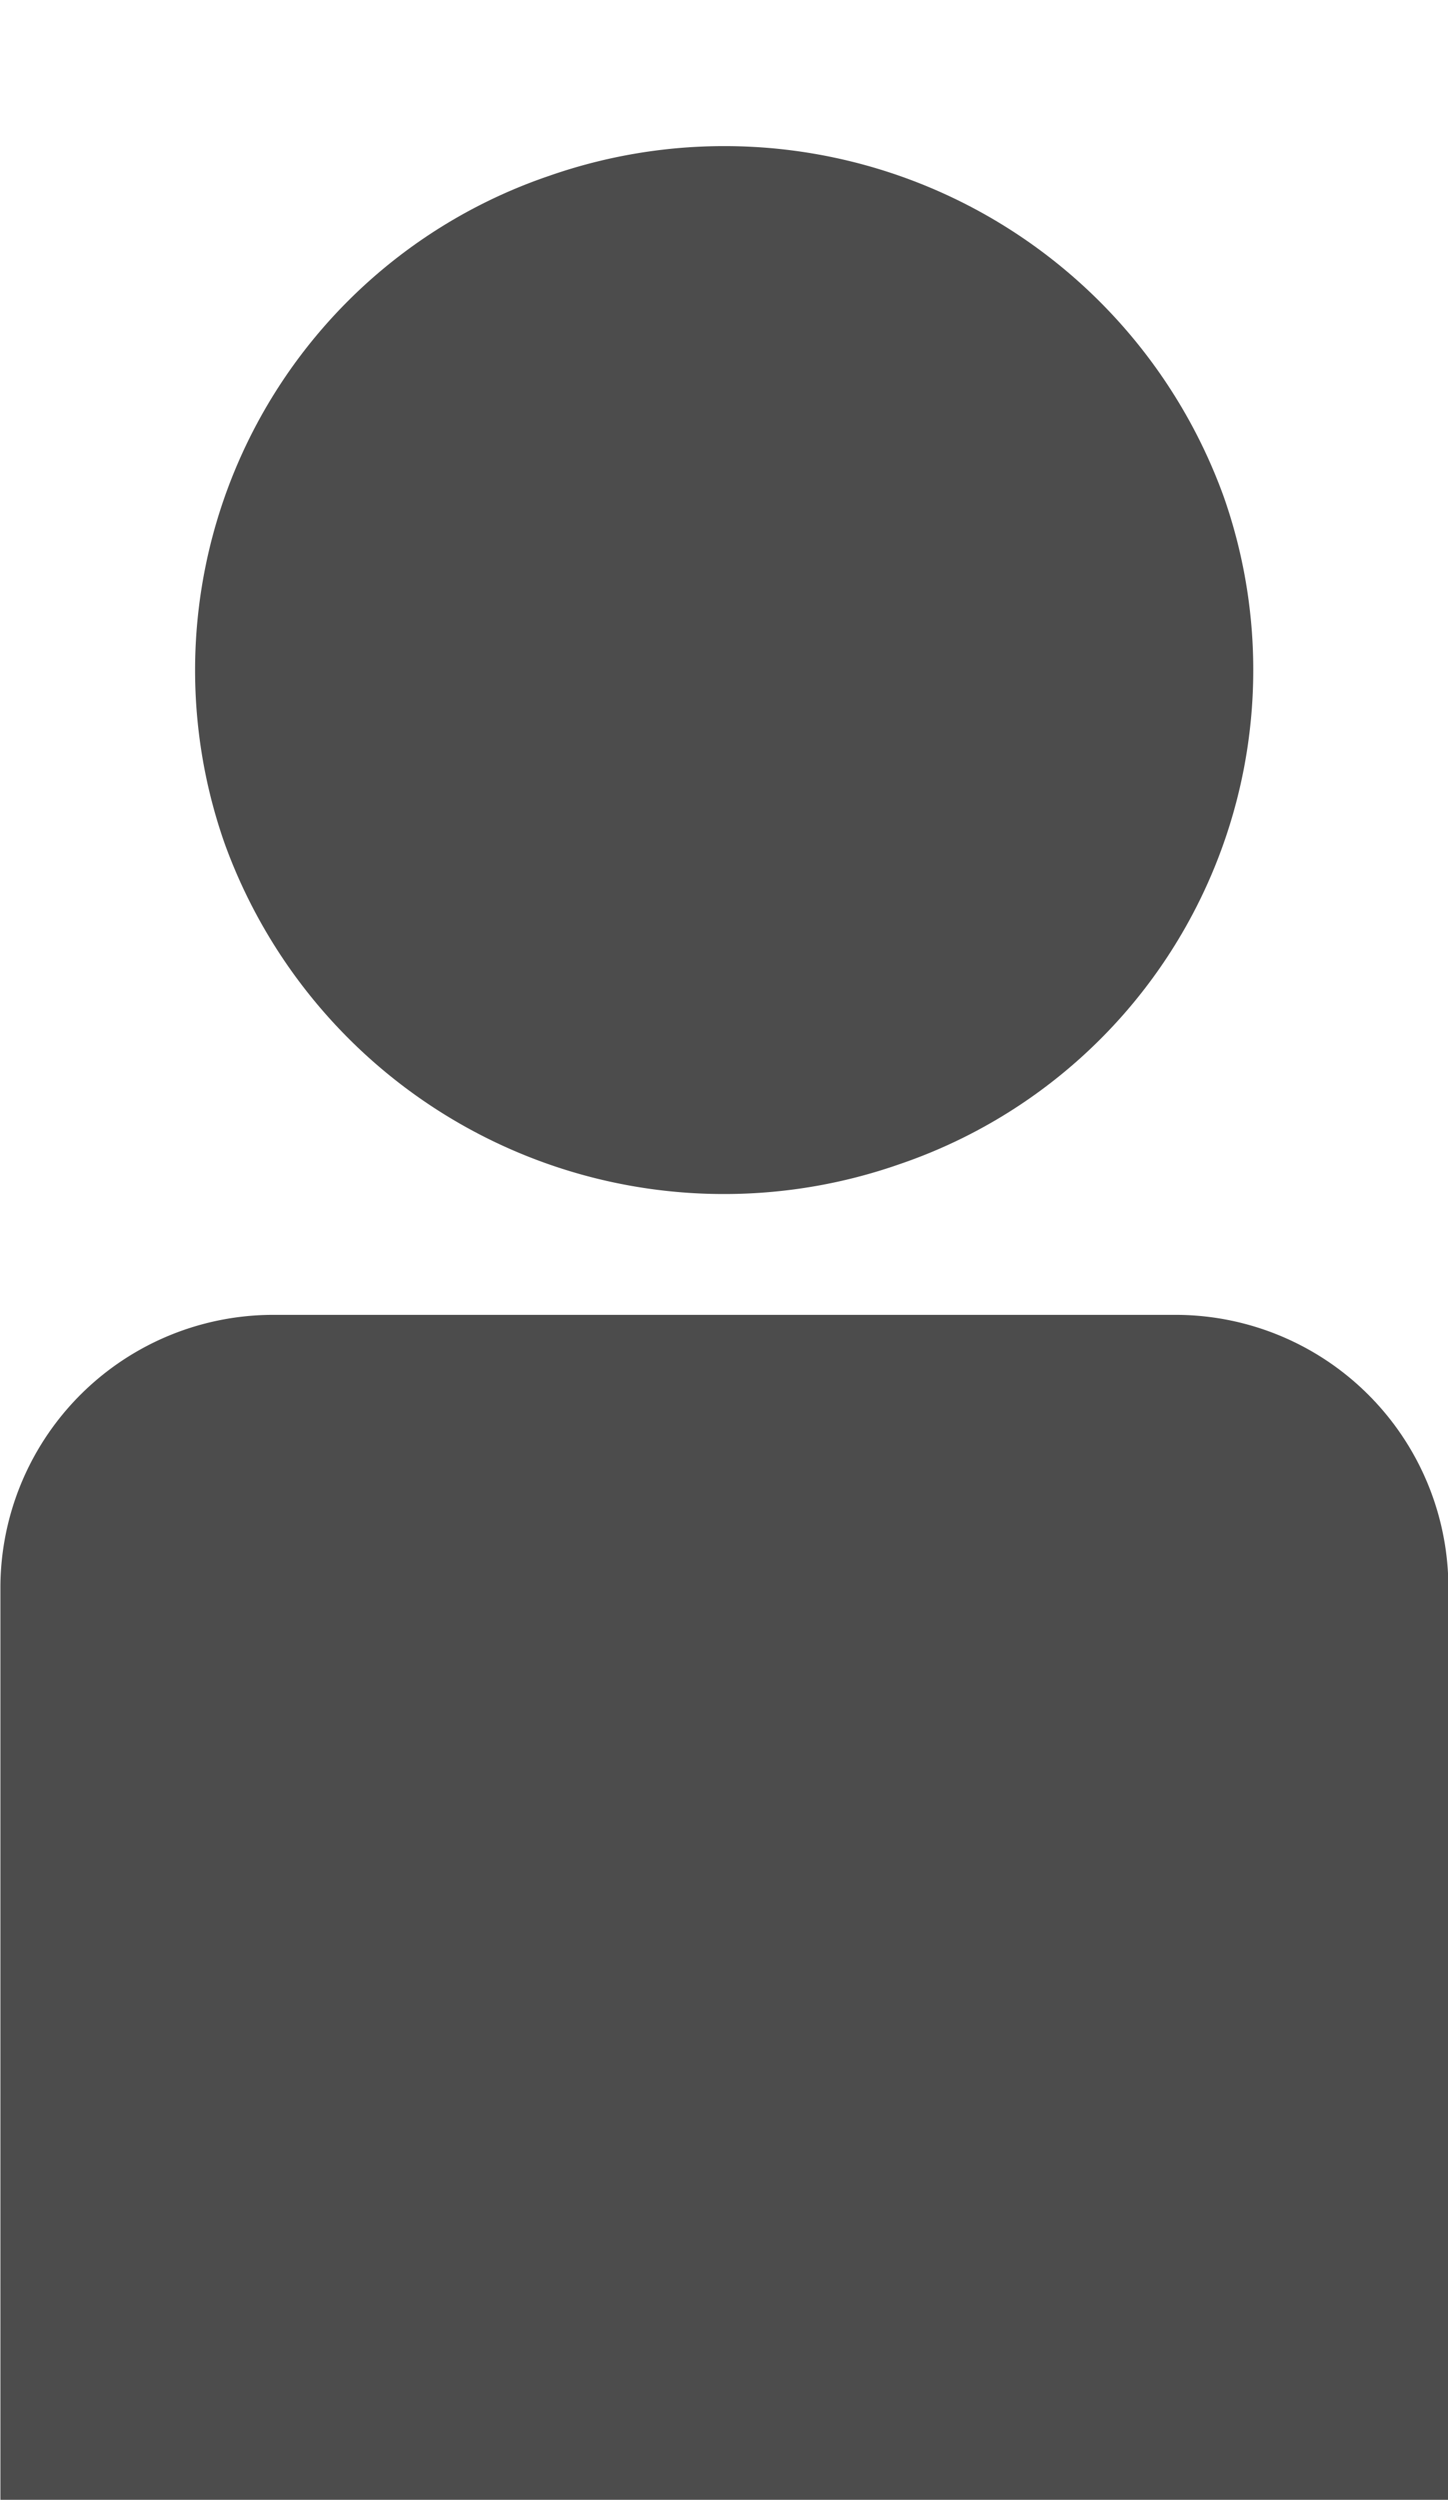
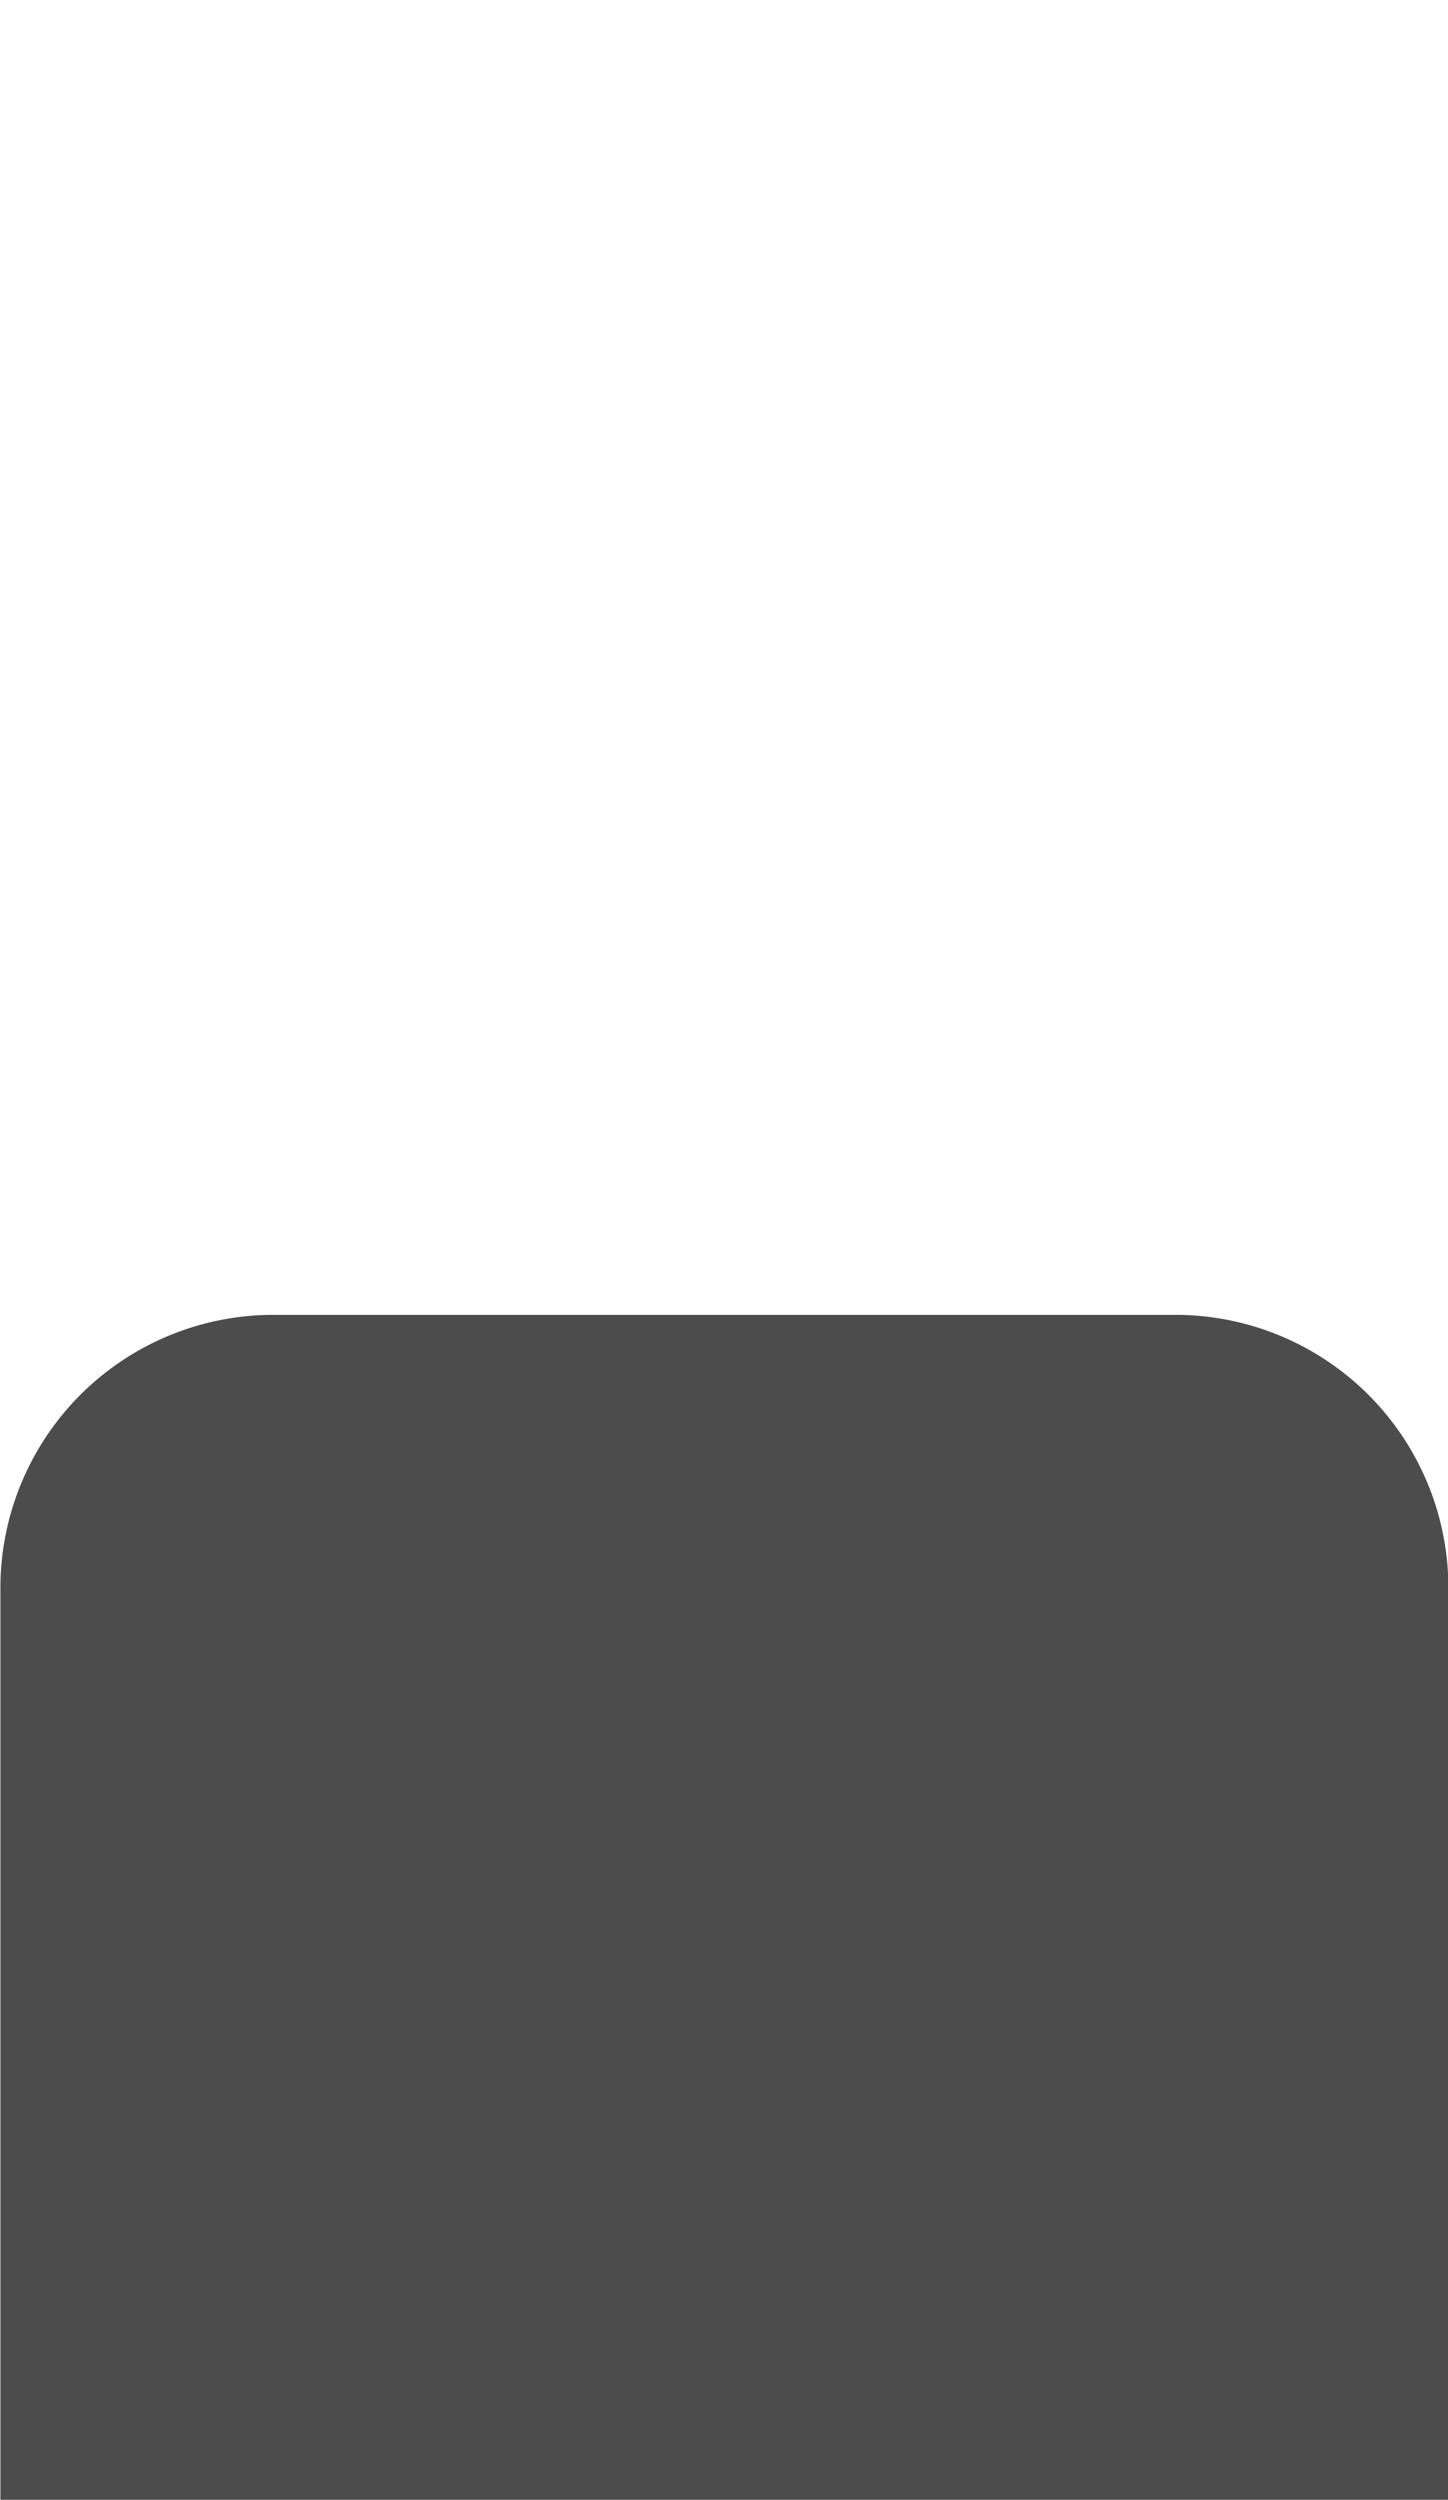
<svg xmlns="http://www.w3.org/2000/svg" width="14.487" height="24.998" viewBox="0 0 14.487 24.998">
  <g id="seat" transform="translate(-290.55 -172.047)">
    <path id="Tracé_170" data-name="Tracé 170" d="M302.29,286.5H293.3a2.731,2.731,0,0,0-2.746,2.717v9.132h14.487v-9.132A2.731,2.731,0,0,0,302.29,286.5Z" transform="translate(0 -101.305)" fill="rgba(0,0,0,0.7)" />
-     <path id="Tracé_321" data-name="Tracé 321" d="M5.27,0a5.313,5.313,0,0,1,5.31,5.262,5.221,5.221,0,0,1-5.272,5.224A5.313,5.313,0,0,1,0,5.222,5.221,5.221,0,0,1,5.27,0Z" transform="translate(291.068 175.551) rotate(-19.33)" fill="rgba(0,0,0,0.7)" />
  </g>
</svg>